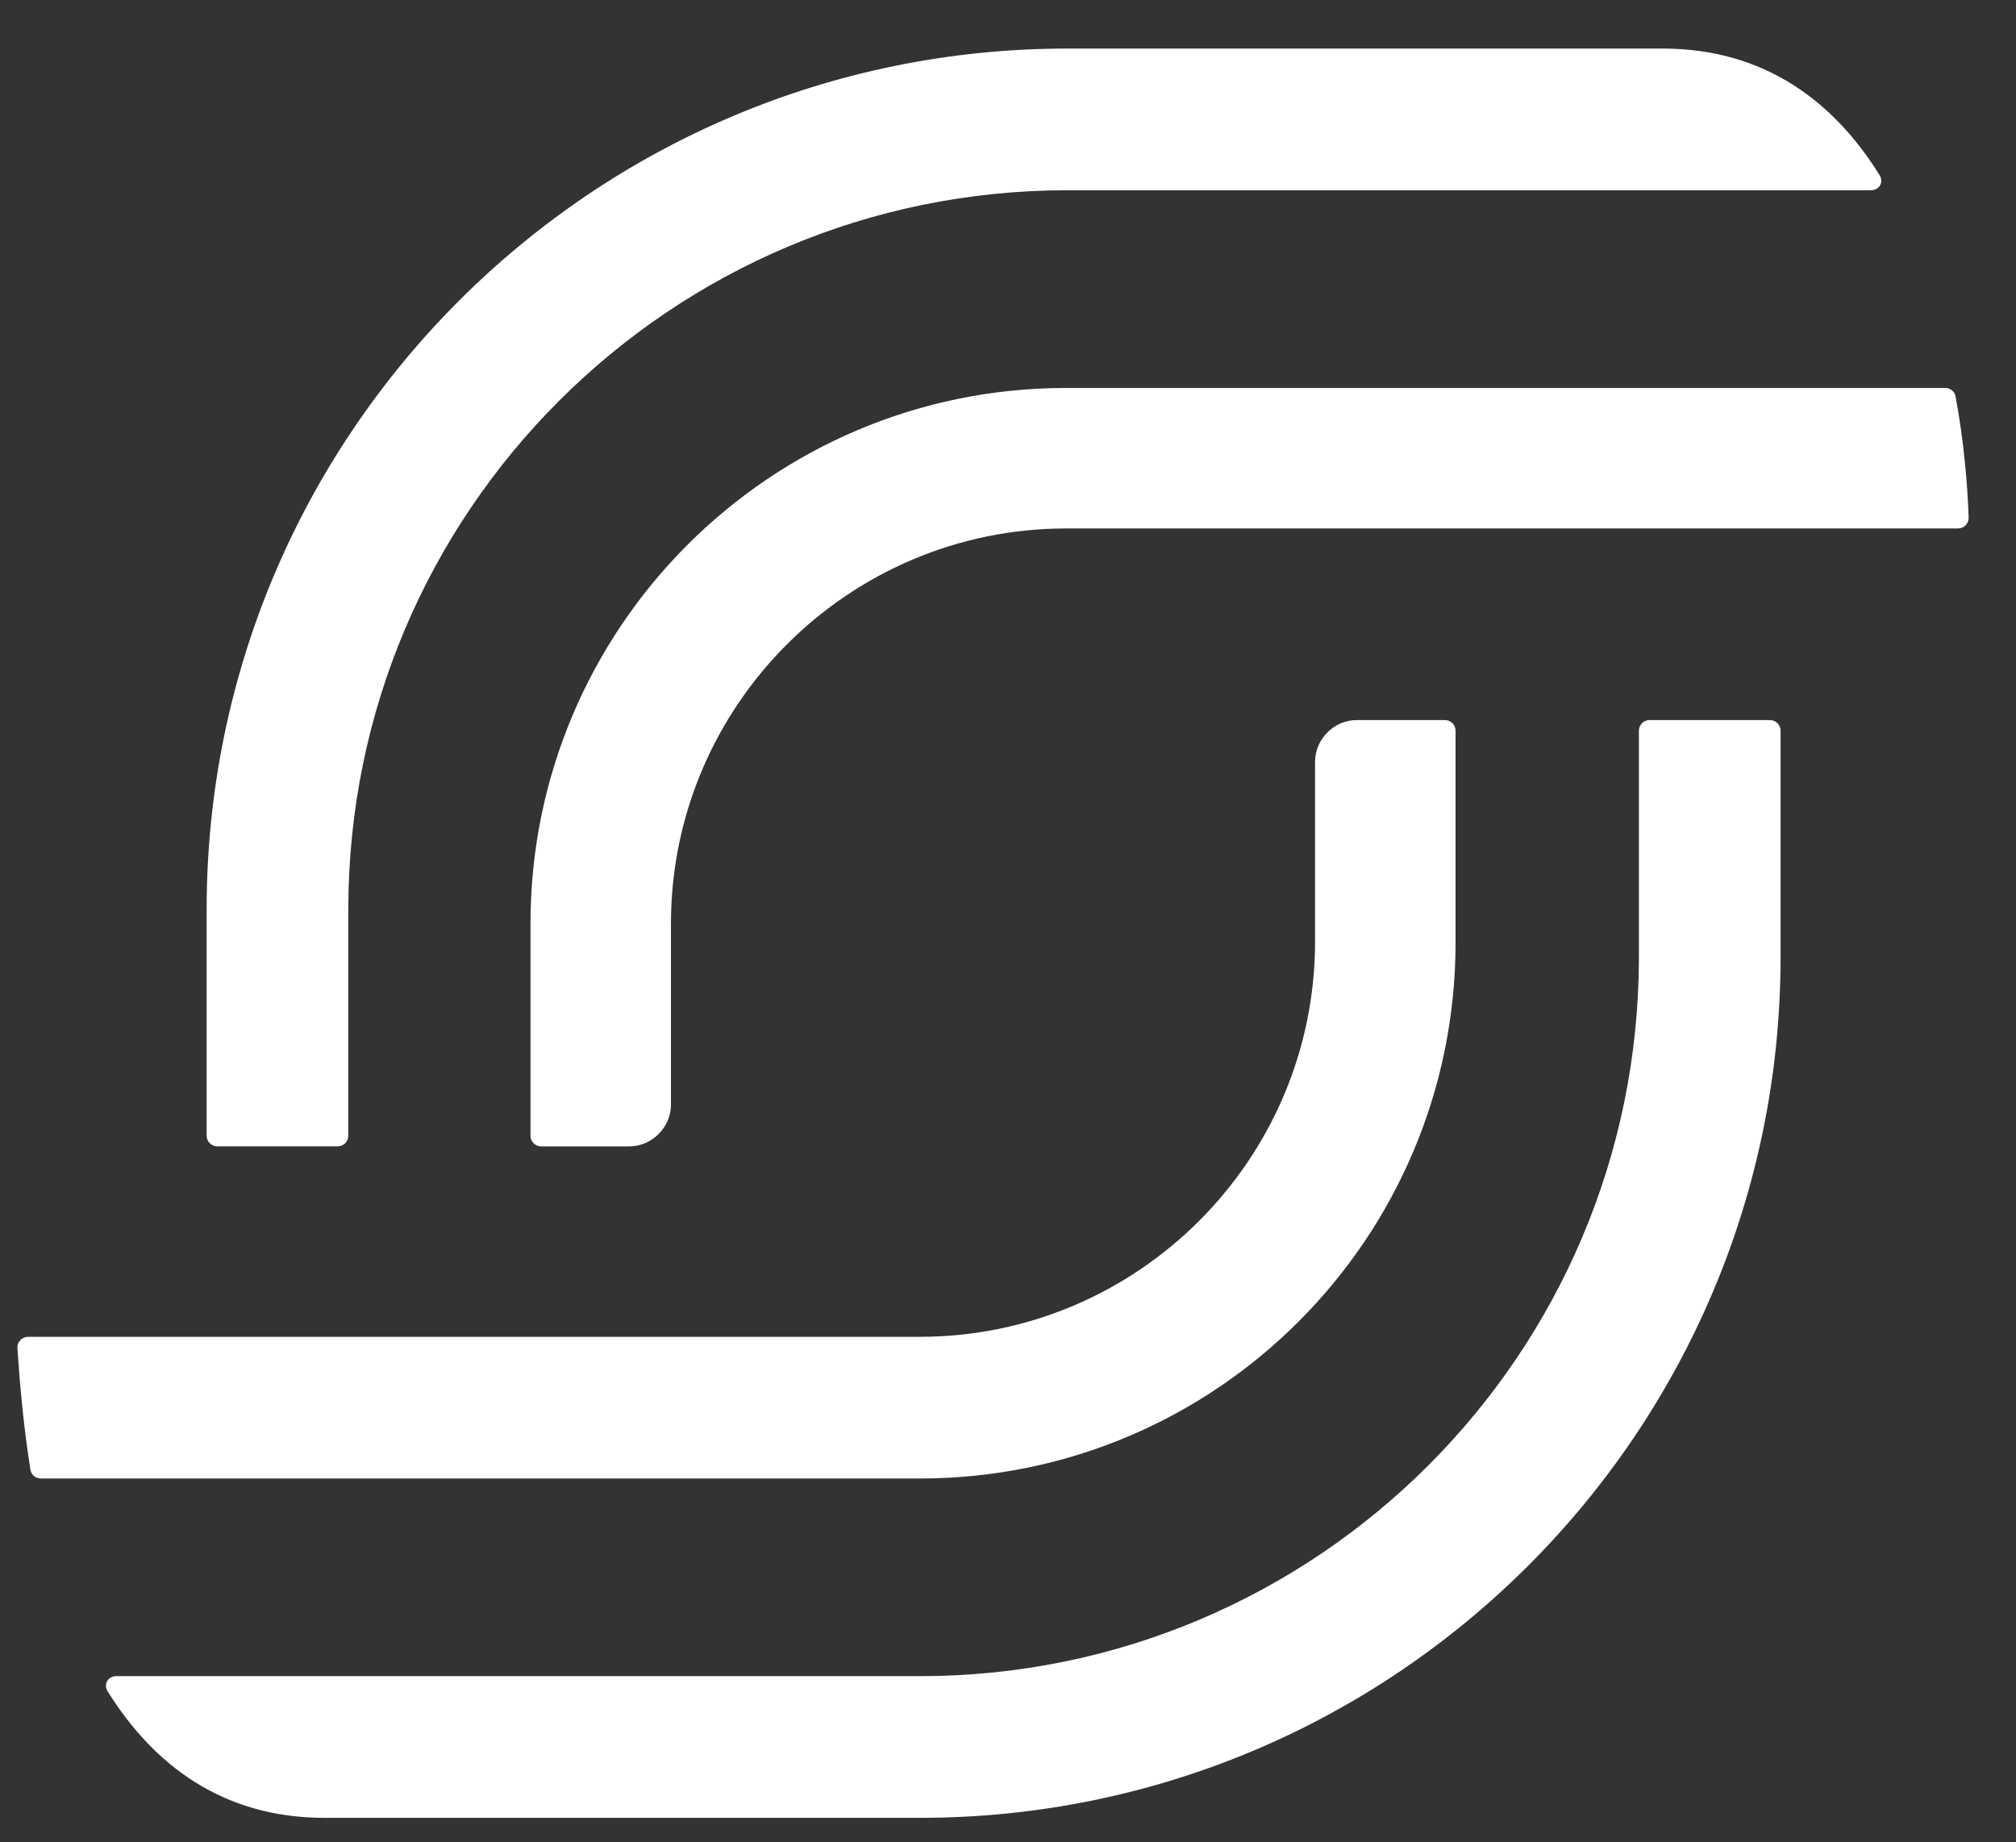
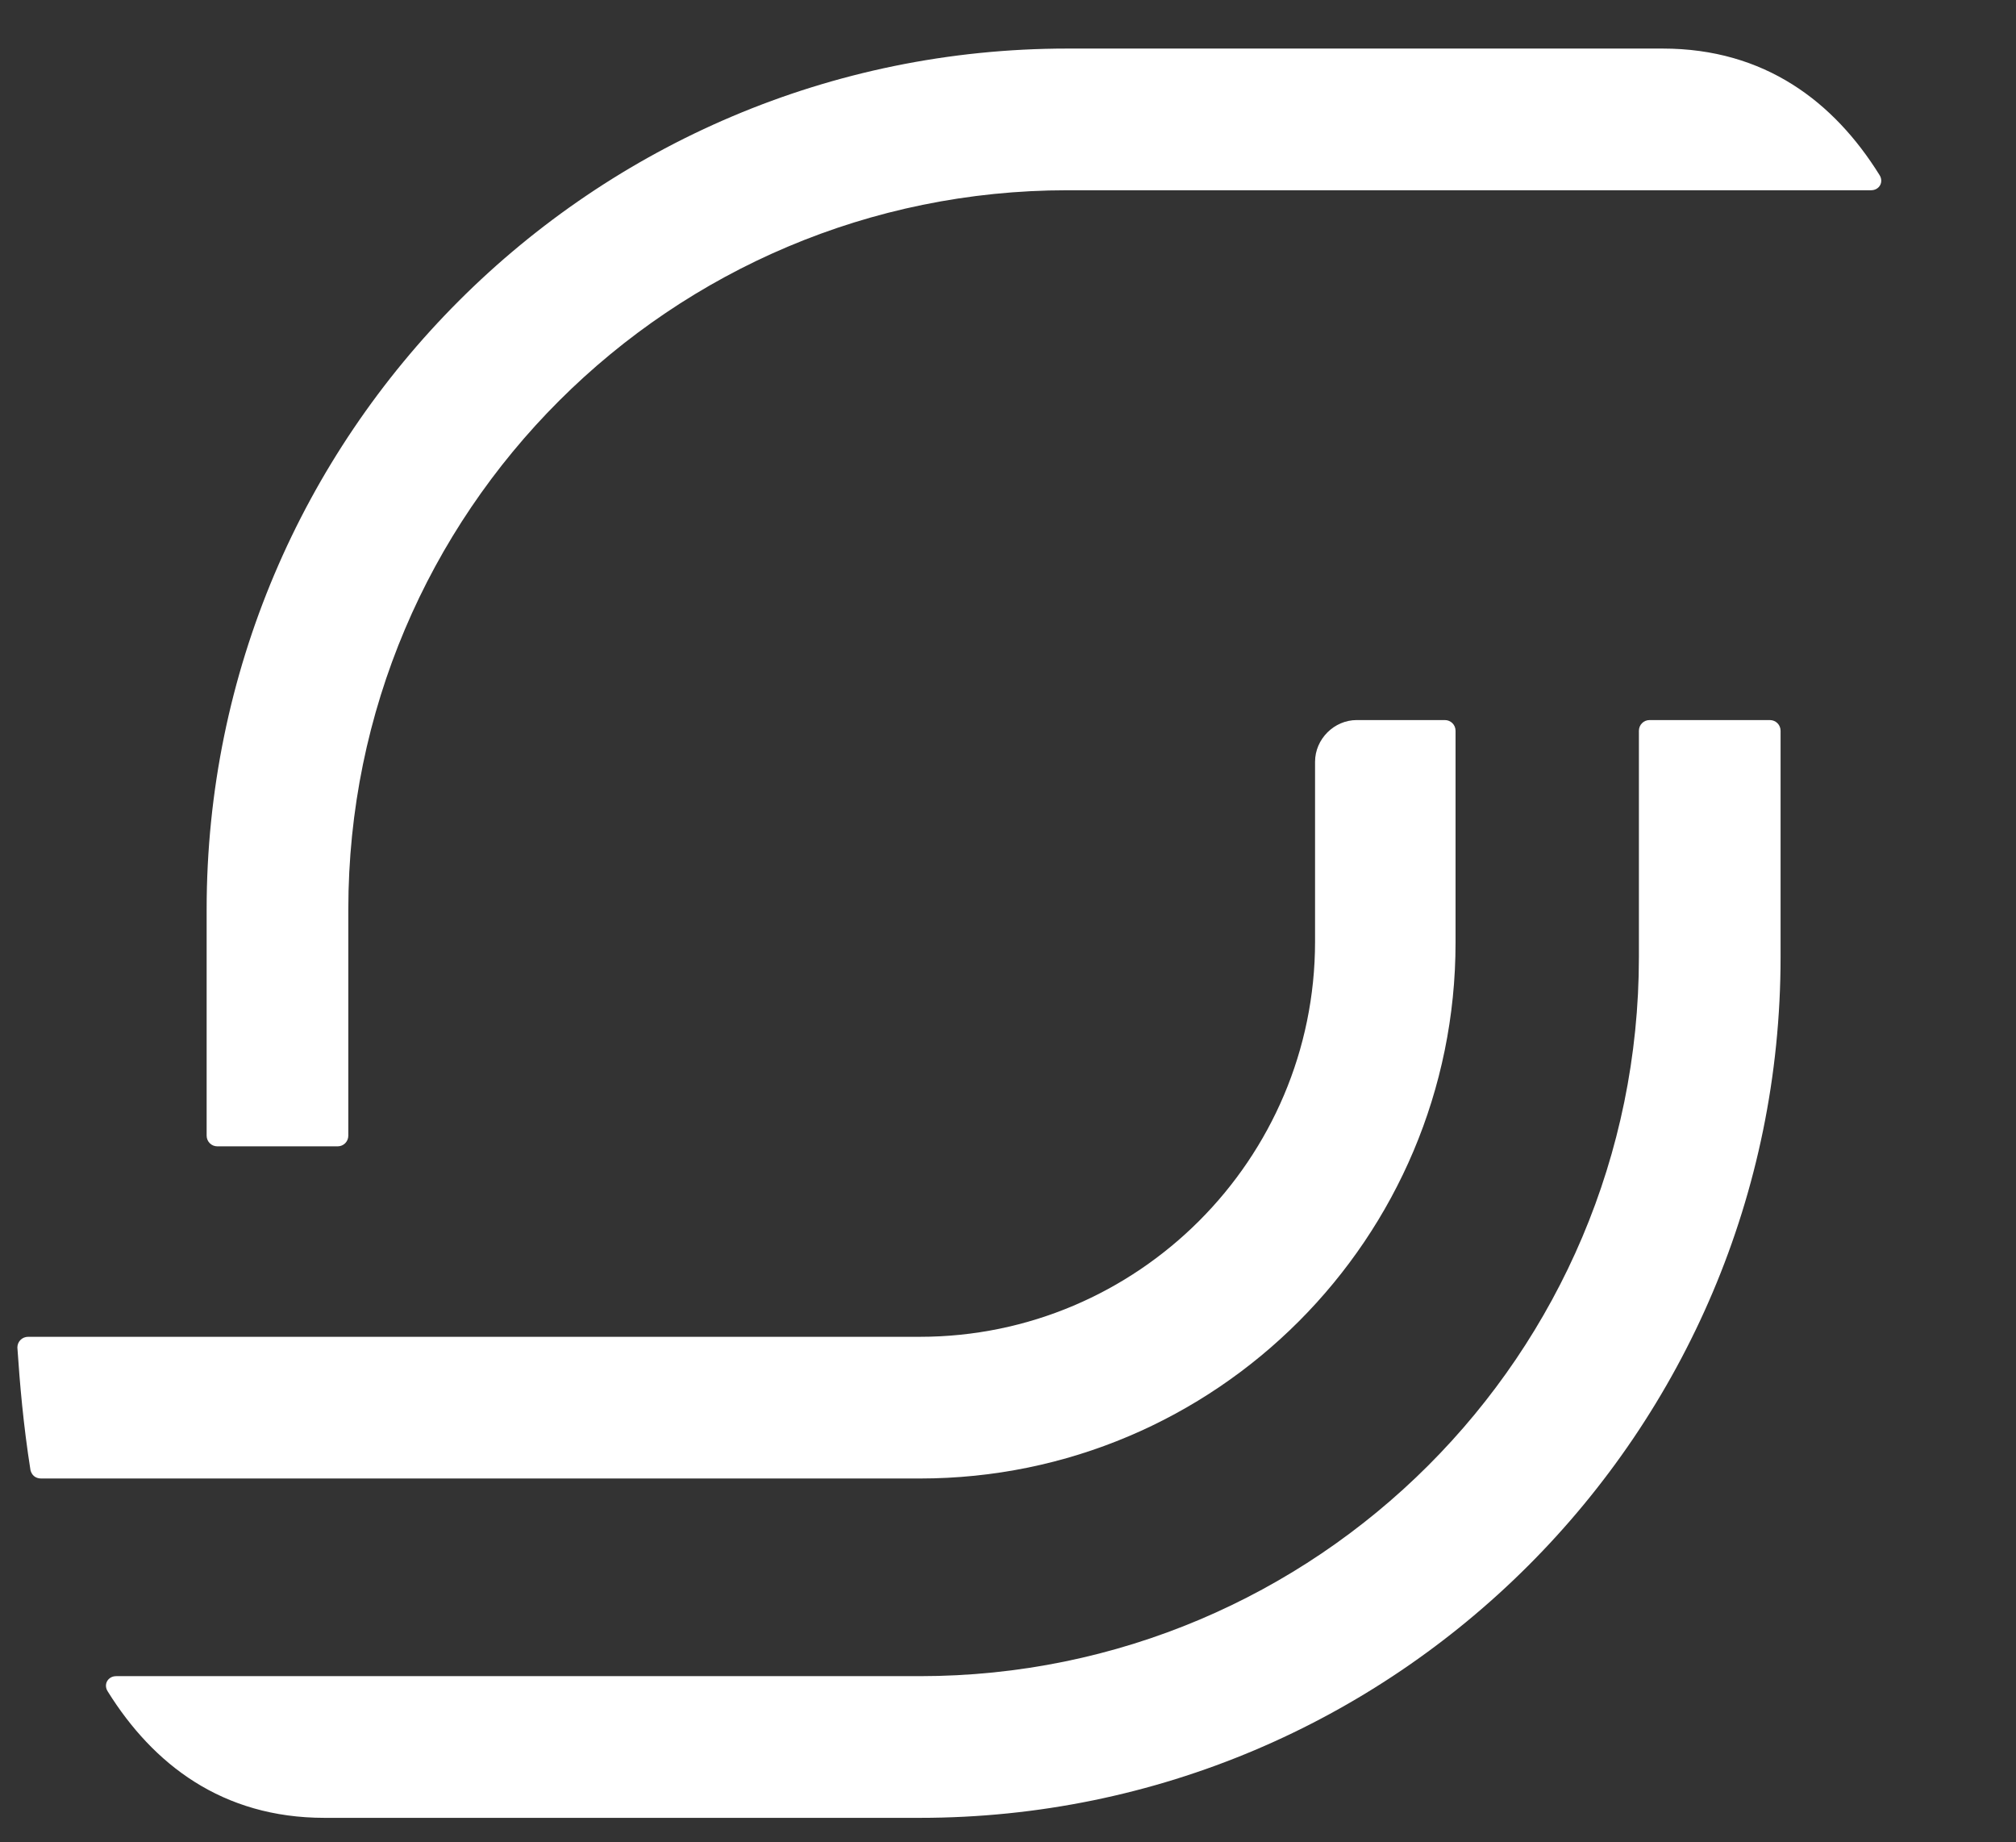
<svg xmlns="http://www.w3.org/2000/svg" width="58" height="53" viewBox="0 0 58 53" fill="none">
  <rect x="0" y="0" width="58" height="53" fill="#333333" stroke="none" />
  <g clip-path="url(#clip0_358_265)">
    <path d="M47.835 1.397H30.709C17.043 1.397 5.945 12.495 5.945 26.161V32.669C5.945 32.84 6.082 32.977 6.254 32.977H9.713C9.884 32.977 10.021 32.84 10.021 32.669V26.161C10.021 14.721 19.303 5.473 30.709 5.473H53.829C54.069 5.473 54.206 5.234 54.069 5.028C52.767 2.939 50.781 1.397 47.835 1.397Z" fill="white" />
-     <path d="M56.261 11.4C56.227 11.263 56.124 11.16 55.952 11.16H30.675C22.146 11.16 15.262 18.079 15.262 26.573V32.67C15.262 32.841 15.399 32.978 15.57 32.978H18.105C18.755 32.978 19.303 32.43 19.303 31.779V26.573C19.303 20.305 24.407 15.202 30.675 15.202H56.329C56.501 15.202 56.638 15.065 56.638 14.894C56.603 13.9 56.501 12.701 56.261 11.4Z" fill="white" />
    <path d="M9.337 52.294H26.463C40.129 52.294 51.227 41.196 51.227 27.53V21.022C51.227 20.851 51.09 20.714 50.918 20.714H47.459C47.288 20.714 47.151 20.851 47.151 21.022V27.53C47.151 38.97 37.868 48.218 26.463 48.218H3.343C3.103 48.218 2.966 48.458 3.103 48.663C4.405 50.752 6.391 52.294 9.337 52.294Z" fill="white" />
    <path d="M0.877 42.292C0.911 42.429 1.014 42.532 1.185 42.532H26.463C34.991 42.532 41.876 35.613 41.876 27.119V21.022C41.876 20.851 41.739 20.714 41.568 20.714H39.033C38.382 20.714 37.834 21.262 37.834 21.913V27.085C37.834 33.353 32.731 38.456 26.463 38.456H0.808C0.637 38.456 0.5 38.593 0.5 38.764C0.569 39.792 0.671 40.991 0.877 42.292Z" fill="white" />
  </g>
  <defs>
    <clipPath id="clip0_358_265">
      <rect width="57" height="52" fill="white" transform="translate(0.5 0.5)" />
    </clipPath>
  </defs>
</svg>